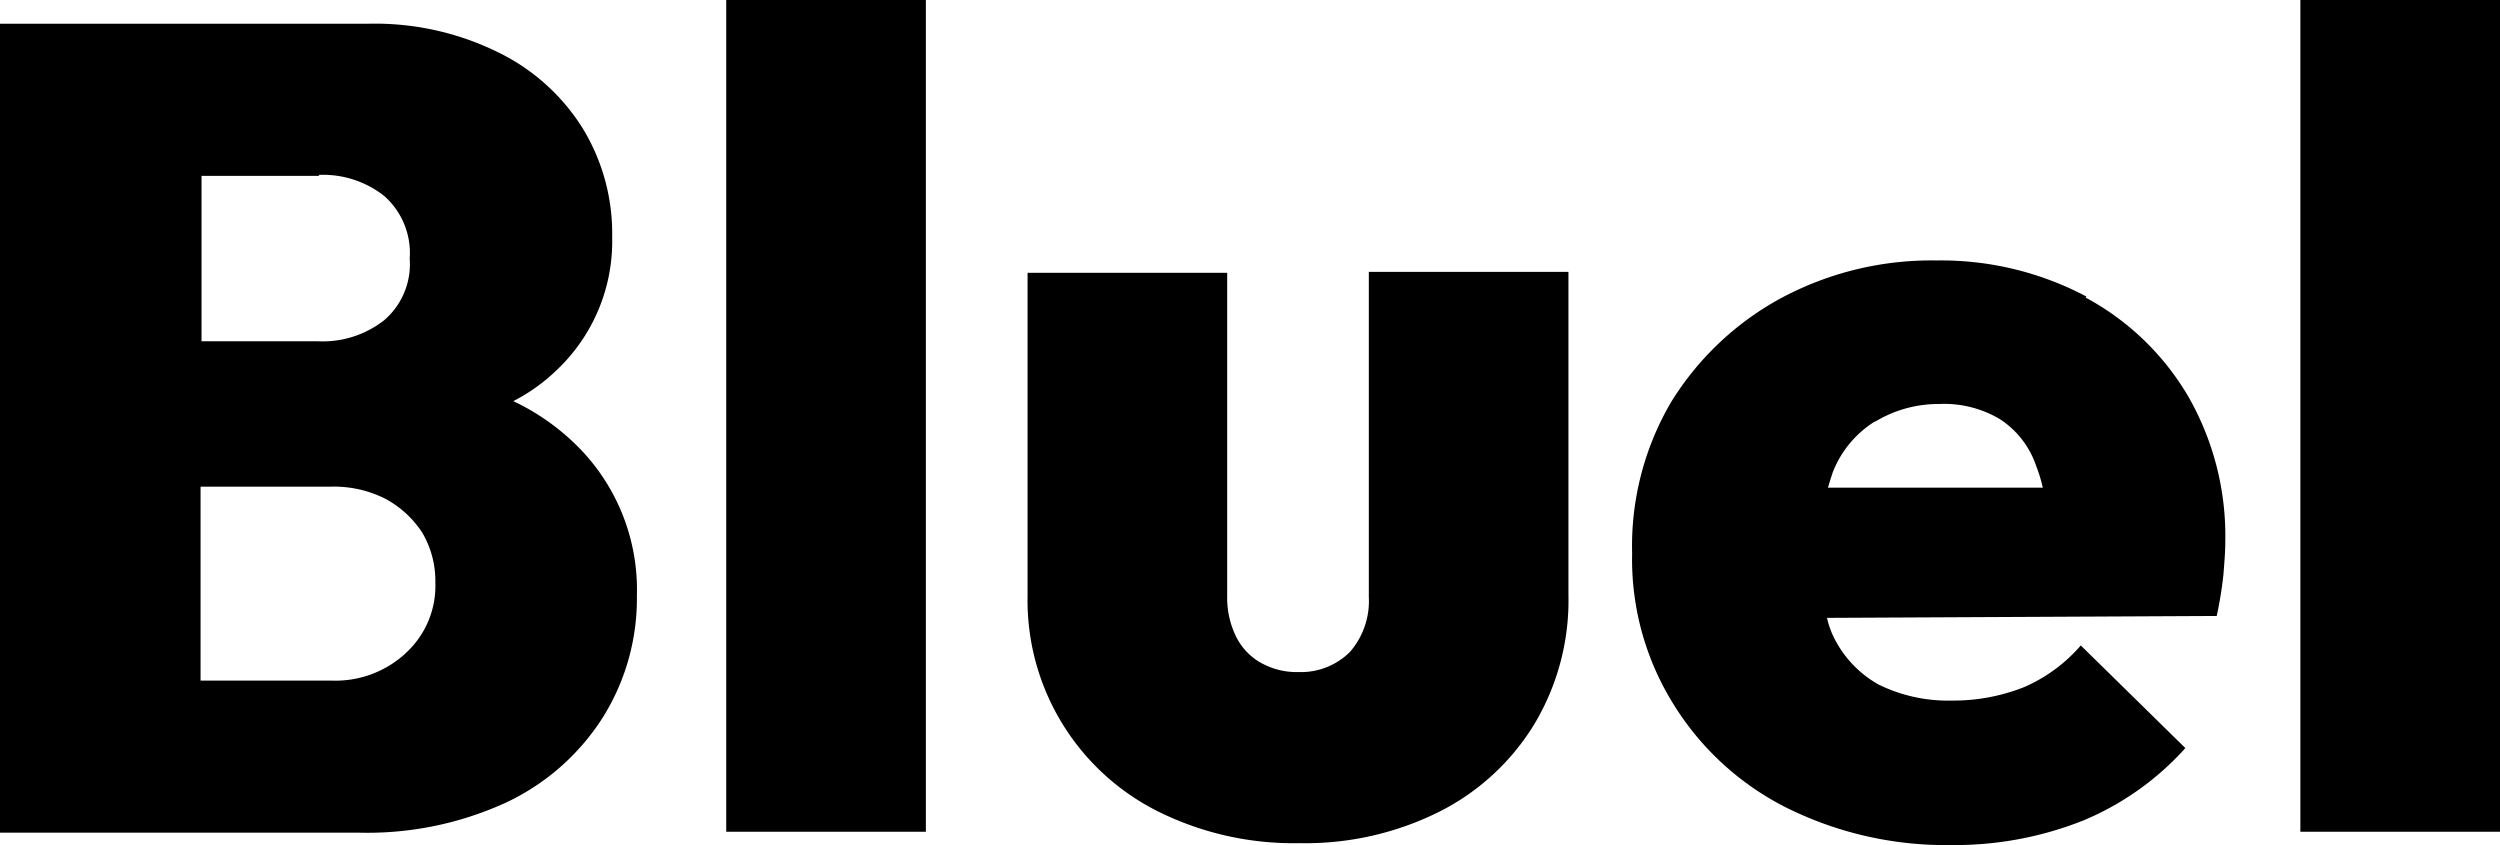
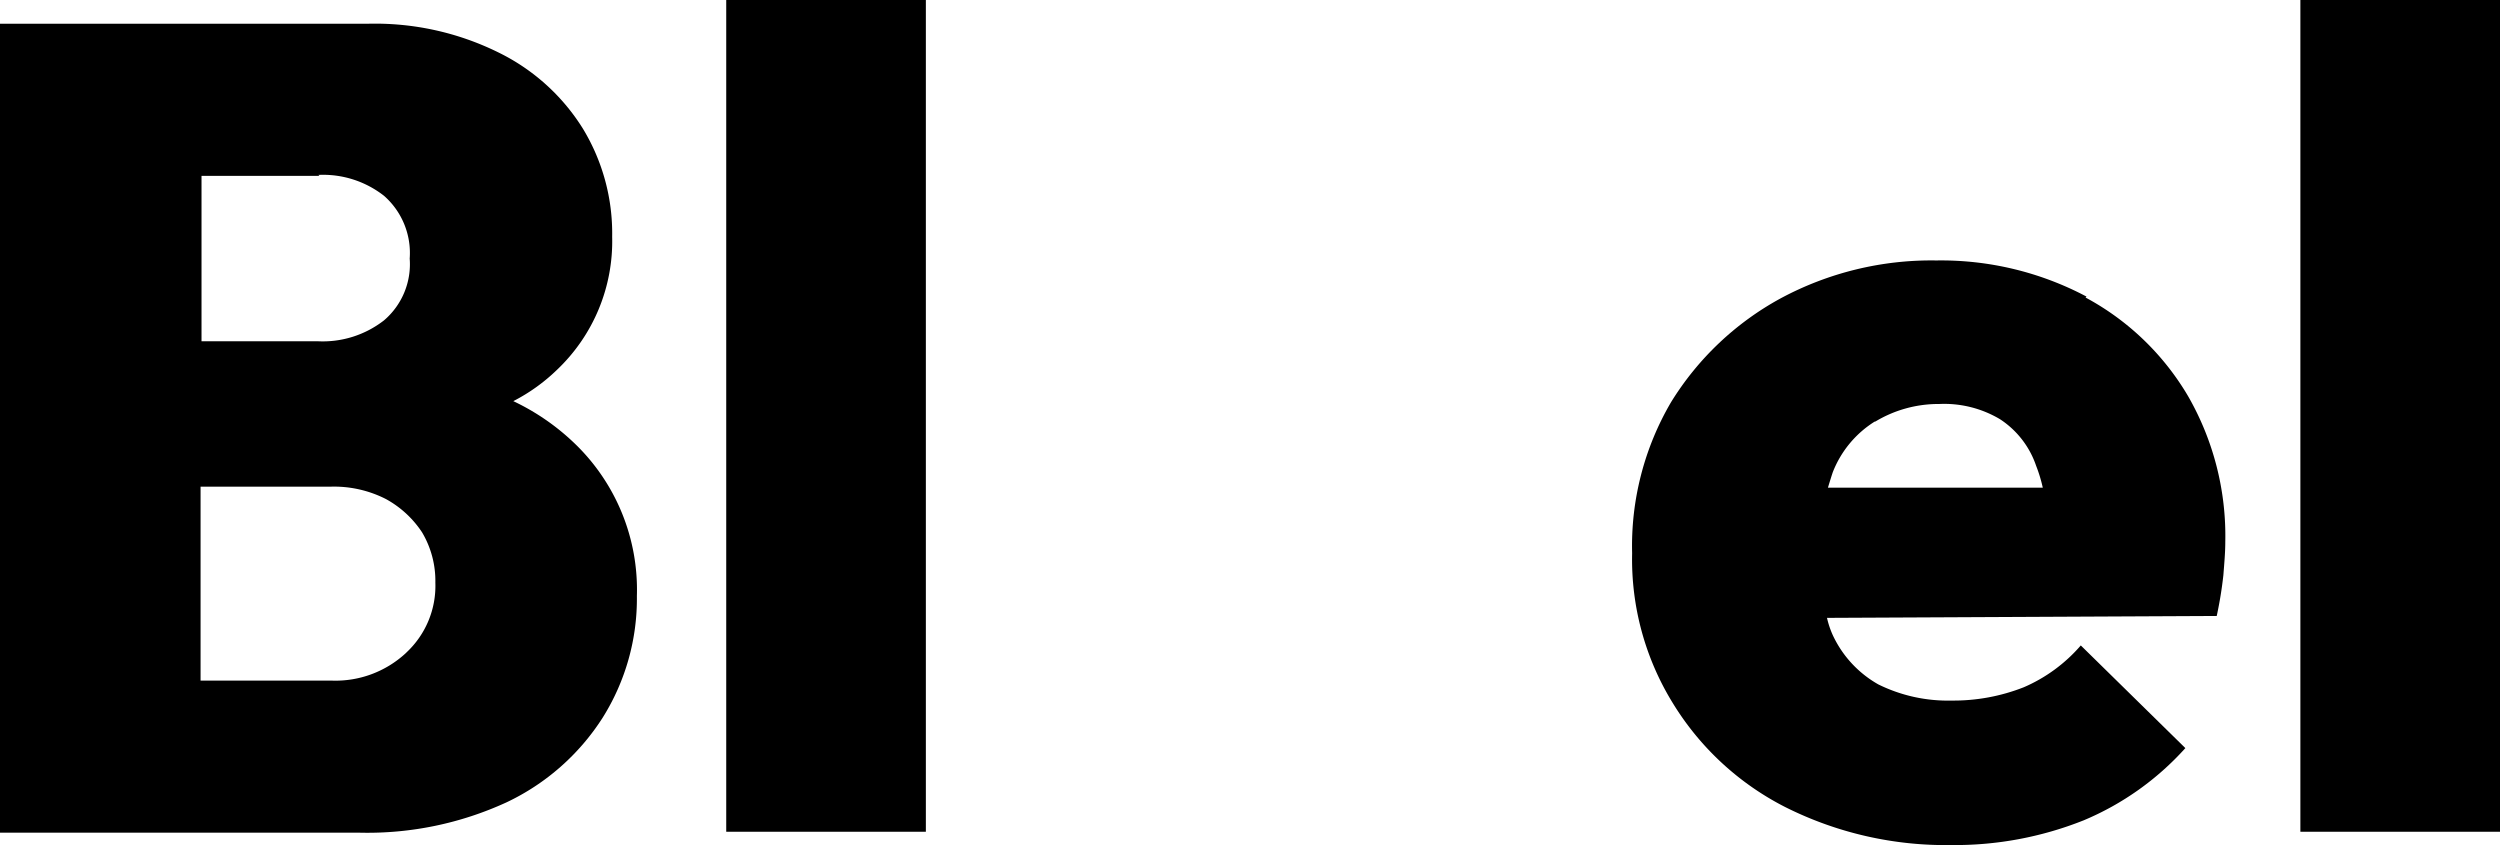
<svg xmlns="http://www.w3.org/2000/svg" width="26.3" height="8.89" viewBox="0 0 26.3 8.89">
  <g id="Mesa_de_trabajo_2_copia_49" data-name="Mesa de trabajo 2 copia 49" transform="translate(-11.85 -20.55)">
    <path id="Trazado_61" data-name="Trazado 61" d="M17.25,24.77a1.924,1.924,0,0,0,.46-.33,1.864,1.864,0,0,0,.58-1.4,2.122,2.122,0,0,0-.31-1.14,2.168,2.168,0,0,0-.89-.8,2.93,2.93,0,0,0-1.38-.3H11.85v8.51h3.79a3.5,3.5,0,0,0,1.54-.32,2.433,2.433,0,0,0,1.01-.89,2.355,2.355,0,0,0,.36-1.28,2.133,2.133,0,0,0-.66-1.61,2.425,2.425,0,0,0-.64-.44ZM15.2,22.39a1.039,1.039,0,0,1,.69.22.8.8,0,0,1,.27.66.776.776,0,0,1-.27.65,1.049,1.049,0,0,1-.7.22H13.97V22.4h1.24Zm.92,5.03a1.089,1.089,0,0,1-.78.29H13.96V25.67h1.36a1.2,1.2,0,0,1,.59.13,1.072,1.072,0,0,1,.38.35,1,1,0,0,1,.14.53.958.958,0,0,1-.3.73Z" />
    <rect id="Rectángulo_11" data-name="Rectángulo 11" width="2.1" height="8.75" transform="translate(19.49 20.55)" />
-     <path id="Trazado_62" data-name="Trazado 62" d="M26.25,26.83a.816.816,0,0,1-.2.58.731.731,0,0,1-.54.21.767.767,0,0,1-.4-.1.643.643,0,0,1-.26-.28.928.928,0,0,1-.09-.42v-3.4h-2.1v3.4a2.483,2.483,0,0,0,1.38,2.27,3.2,3.2,0,0,0,1.48.33,3.153,3.153,0,0,0,1.47-.33,2.473,2.473,0,0,0,1-.92,2.534,2.534,0,0,0,.36-1.36v-3.4h-2.1v3.4Z" />
-     <path id="Trazado_63" data-name="Trazado 63" d="M33.8,23.67a3.267,3.267,0,0,0-1.58-.38,3.347,3.347,0,0,0-1.64.4,3.089,3.089,0,0,0-1.15,1.09,2.991,2.991,0,0,0-.41,1.59,2.881,2.881,0,0,0,.43,1.58,2.959,2.959,0,0,0,1.18,1.09,3.764,3.764,0,0,0,1.75.4,3.661,3.661,0,0,0,1.39-.26,2.994,2.994,0,0,0,1.07-.76l-1.1-1.08a1.662,1.662,0,0,1-.6.44,2.018,2.018,0,0,1-.76.14,1.652,1.652,0,0,1-.77-.17,1.155,1.155,0,0,1-.48-.52.95.95,0,0,1-.06-.18l4.1-.02a4.23,4.23,0,0,0,.07-.43c.01-.13.02-.24.02-.35a2.951,2.951,0,0,0-.39-1.53,2.771,2.771,0,0,0-1.08-1.04Zm-2.23,1.32a1.285,1.285,0,0,1,.68-.19,1.147,1.147,0,0,1,.64.16.95.95,0,0,1,.38.49,1.546,1.546,0,0,1,.07.23H31.08s.03-.1.05-.16a1.1,1.1,0,0,1,.45-.54Z" />
+     <path id="Trazado_63" data-name="Trazado 63" d="M33.8,23.67a3.267,3.267,0,0,0-1.58-.38,3.347,3.347,0,0,0-1.64.4,3.089,3.089,0,0,0-1.15,1.09,2.991,2.991,0,0,0-.41,1.59,2.881,2.881,0,0,0,.43,1.58,2.959,2.959,0,0,0,1.18,1.09,3.764,3.764,0,0,0,1.75.4,3.661,3.661,0,0,0,1.39-.26,2.994,2.994,0,0,0,1.07-.76l-1.1-1.08a1.662,1.662,0,0,1-.6.44,2.018,2.018,0,0,1-.76.14,1.652,1.652,0,0,1-.77-.17,1.155,1.155,0,0,1-.48-.52.95.95,0,0,1-.06-.18l4.1-.02a4.23,4.23,0,0,0,.07-.43c.01-.13.02-.24.02-.35a2.951,2.951,0,0,0-.39-1.53,2.771,2.771,0,0,0-1.08-1.04Zm-2.23,1.32a1.285,1.285,0,0,1,.68-.19,1.147,1.147,0,0,1,.64.16.95.95,0,0,1,.38.49,1.546,1.546,0,0,1,.07.23H31.08s.03-.1.05-.16a1.1,1.1,0,0,1,.45-.54" />
    <rect id="Rectángulo_12" data-name="Rectángulo 12" width="2.1" height="8.75" transform="translate(36.05 20.55)" />
  </g>
</svg>